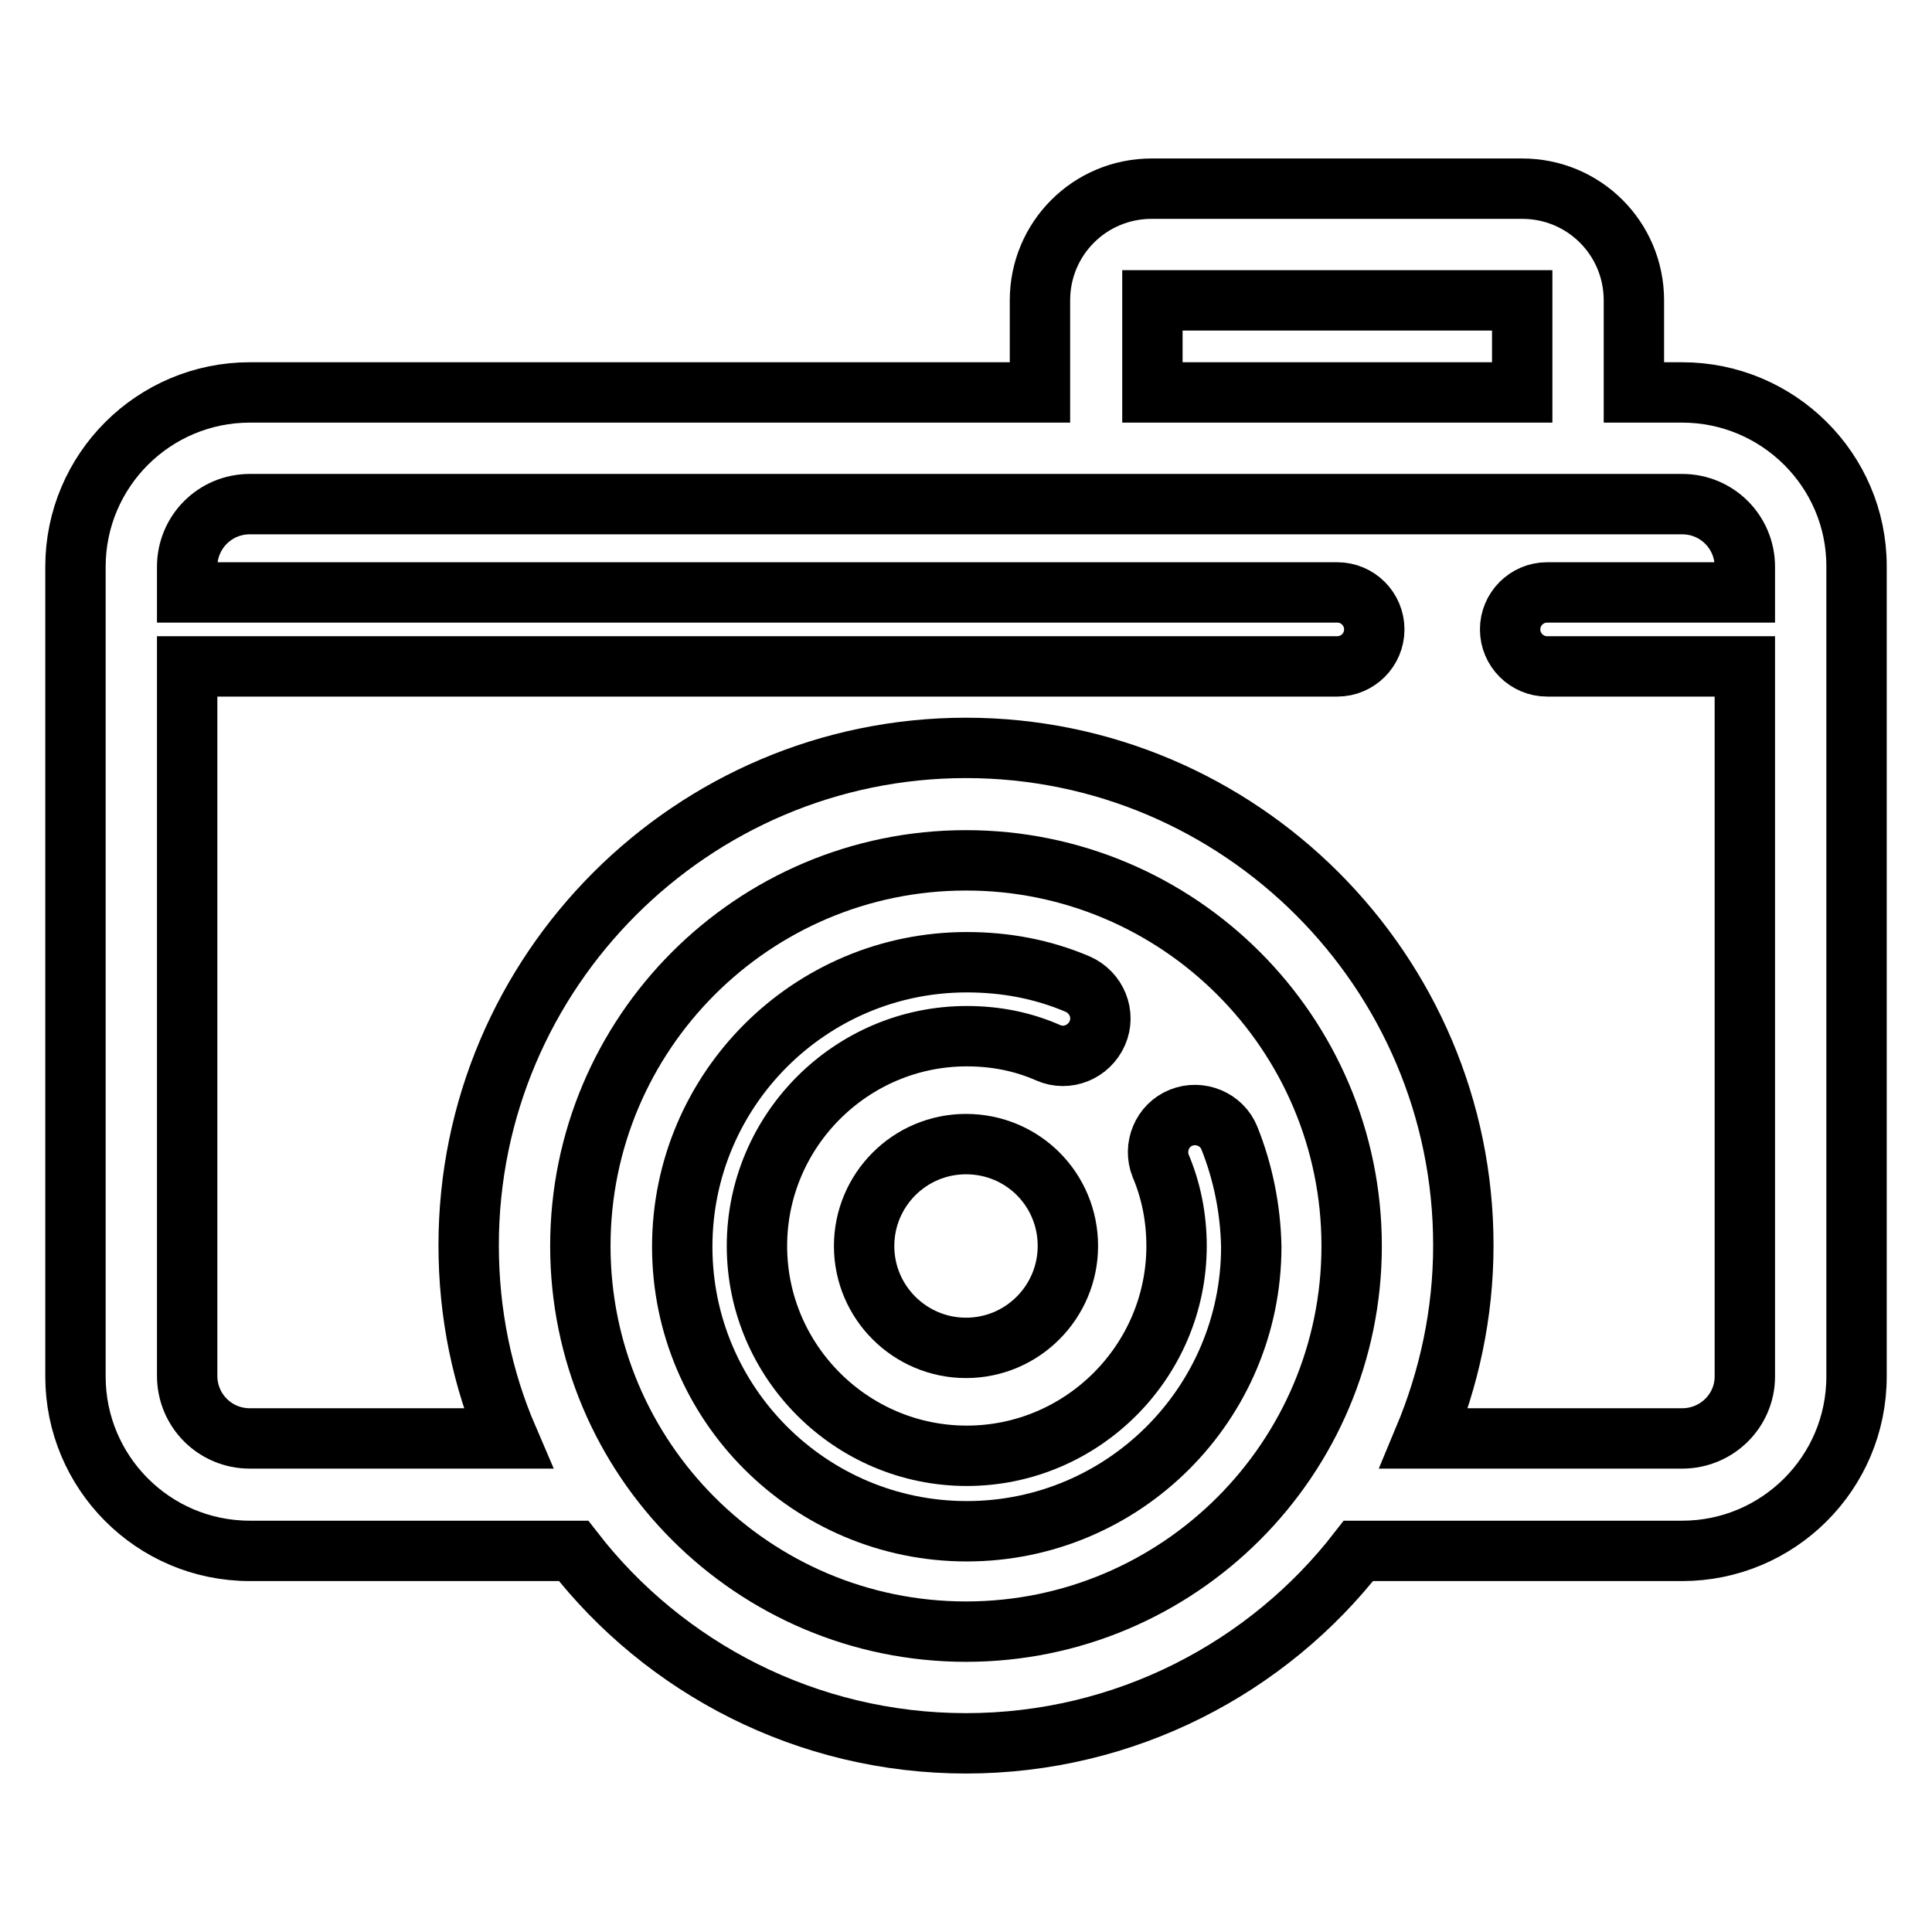
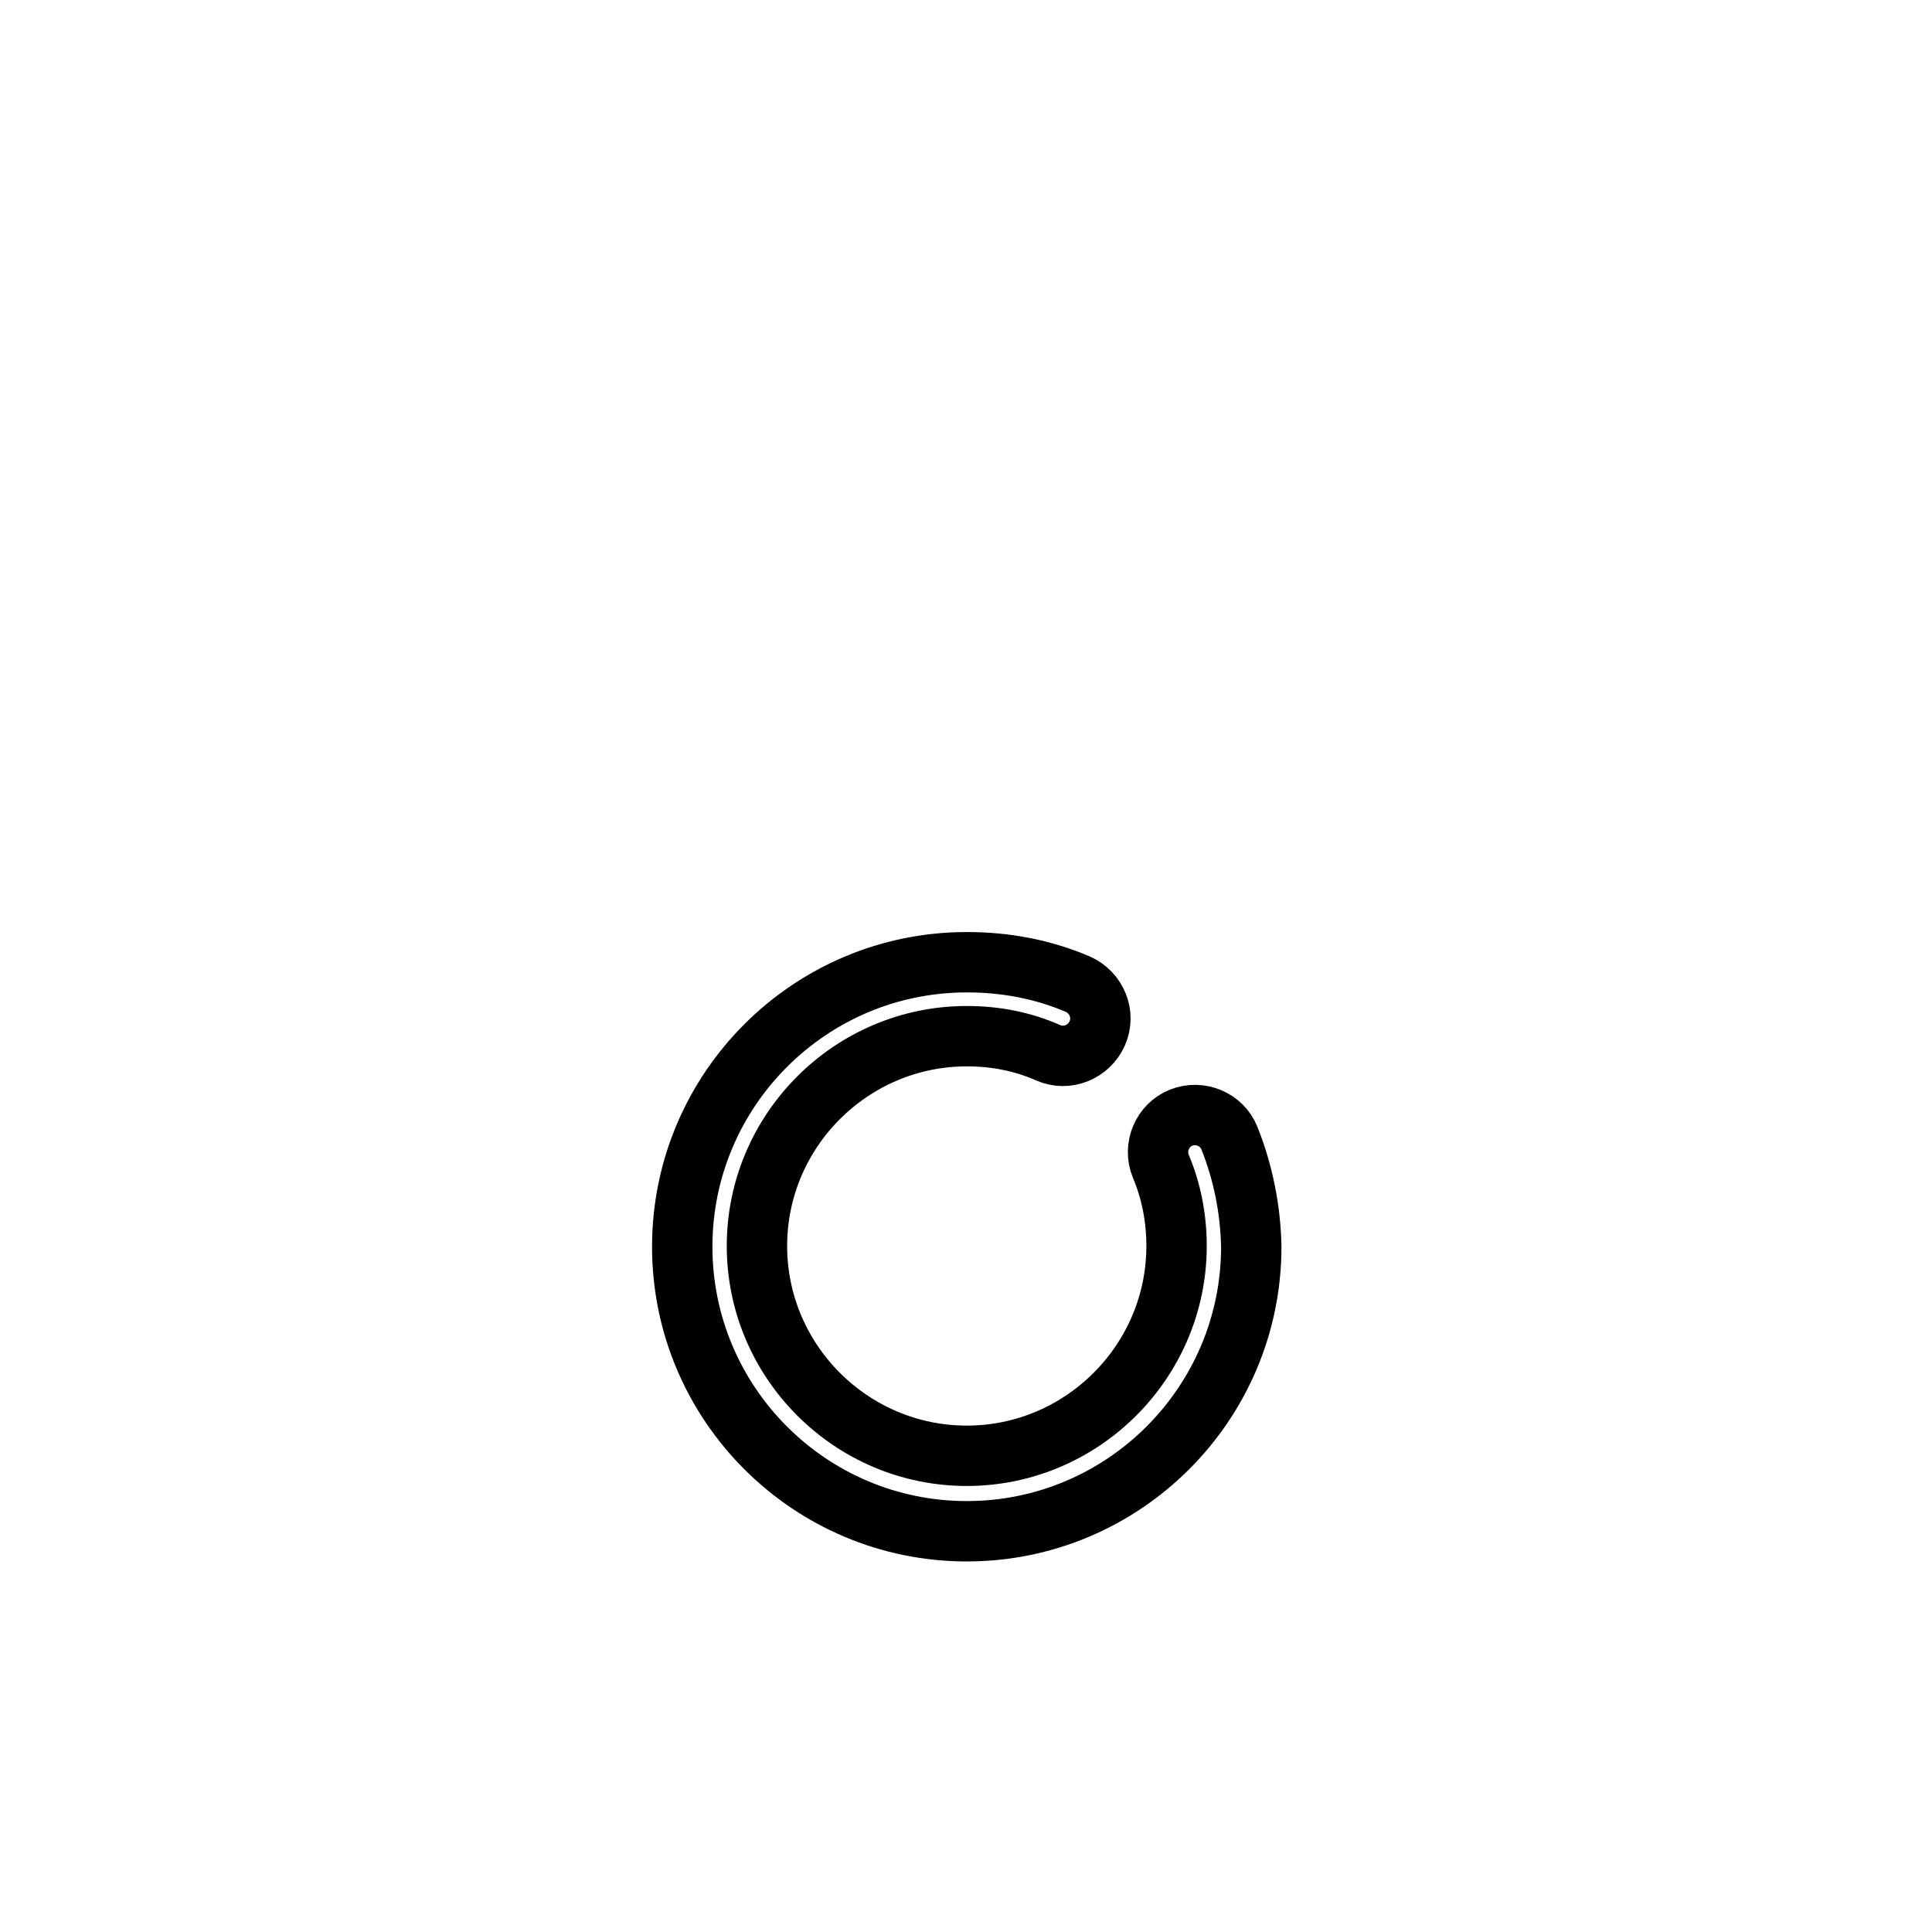
<svg xmlns="http://www.w3.org/2000/svg" version="1.1" x="0px" y="0px" viewBox="0 0 256 256" enable-background="new 0 0 256 256" xml:space="preserve">
  <g>
-     <path stroke-width="8" fill-opacity="0" stroke="#000000" d="M222.9,52h-6.4V39.8c0-8.2-6.6-14.8-14.8-14.8h-49.1c-8.2,0-14.8,6.6-14.8,14.8V52H33.1 C20.4,52,10,62.3,10,75.1v107.3c0,12.7,10.3,23.1,23.1,23.1H76C88,221,106.9,231,128,231c21.1,0,40-10,52-25.5h42.9 c12.7,0,23.1-10.3,23.1-23.1V75C246,62.3,235.6,52,222.9,52L222.9,52z M152.7,39.8h49V52h-49V39.8L152.7,39.8z M128,216.2 c-28.2,0-51.1-22.9-51.1-51.1c0-28.2,22.9-51.1,51.1-51.1c28.2,0,51.1,22.9,51.1,51.1C179.1,193.3,156.2,216.2,128,216.2z  M222.9,190.6h-34.2c3.3-7.9,5.2-16.5,5.2-25.6c0-36.3-29.6-65.9-65.9-65.9s-65.9,29.6-65.9,65.9c0,9.1,1.8,17.7,5.2,25.6H33.1 c-4.6,0-8.3-3.7-8.3-8.3V88.3h152.4c2.7,0,4.9-2.2,4.9-4.9c0-2.7-2.2-4.9-4.9-4.9H24.8v-3.4c0-4.6,3.7-8.3,8.3-8.3h189.8 c4.6,0,8.3,3.7,8.3,8.3v3.4h-26.2c-2.7,0-4.9,2.2-4.9,4.9c0,2.7,2.2,4.9,4.9,4.9h26.2v94.1C231.2,186.9,227.5,190.6,222.9,190.6 L222.9,190.6z" />
    <path stroke-width="8" fill-opacity="0" stroke="#000000" d="M162.9,150.8c-1-2.5-3.9-3.7-6.4-2.7c-2.5,1-3.7,3.9-2.7,6.4c1.4,3.3,2.1,6.9,2.1,10.6 c0,15.3-12.5,27.8-27.8,27.8c-15.3,0-27.8-12.5-27.8-27.8c0-15.3,12.5-27.8,27.8-27.8c3.8,0,7.4,0.7,10.8,2.2 c2.5,1.1,5.4-0.1,6.5-2.6c1.1-2.5-0.1-5.4-2.6-6.5c-4.7-2-9.6-2.9-14.7-2.9c-20.8,0-37.7,16.9-37.7,37.7 c0,20.8,16.9,37.7,37.7,37.7c20.8,0,37.7-16.9,37.7-37.7C165.7,160.2,164.7,155.3,162.9,150.8L162.9,150.8z" />
-     <path stroke-width="8" fill-opacity="0" stroke="#000000" d="M128,151.6c-7.5,0-13.5,6.1-13.5,13.5c0,7.5,6.1,13.5,13.5,13.5c7.5,0,13.5-6.1,13.5-13.5 C141.5,157.6,135.5,151.6,128,151.6z" />
  </g>
</svg>